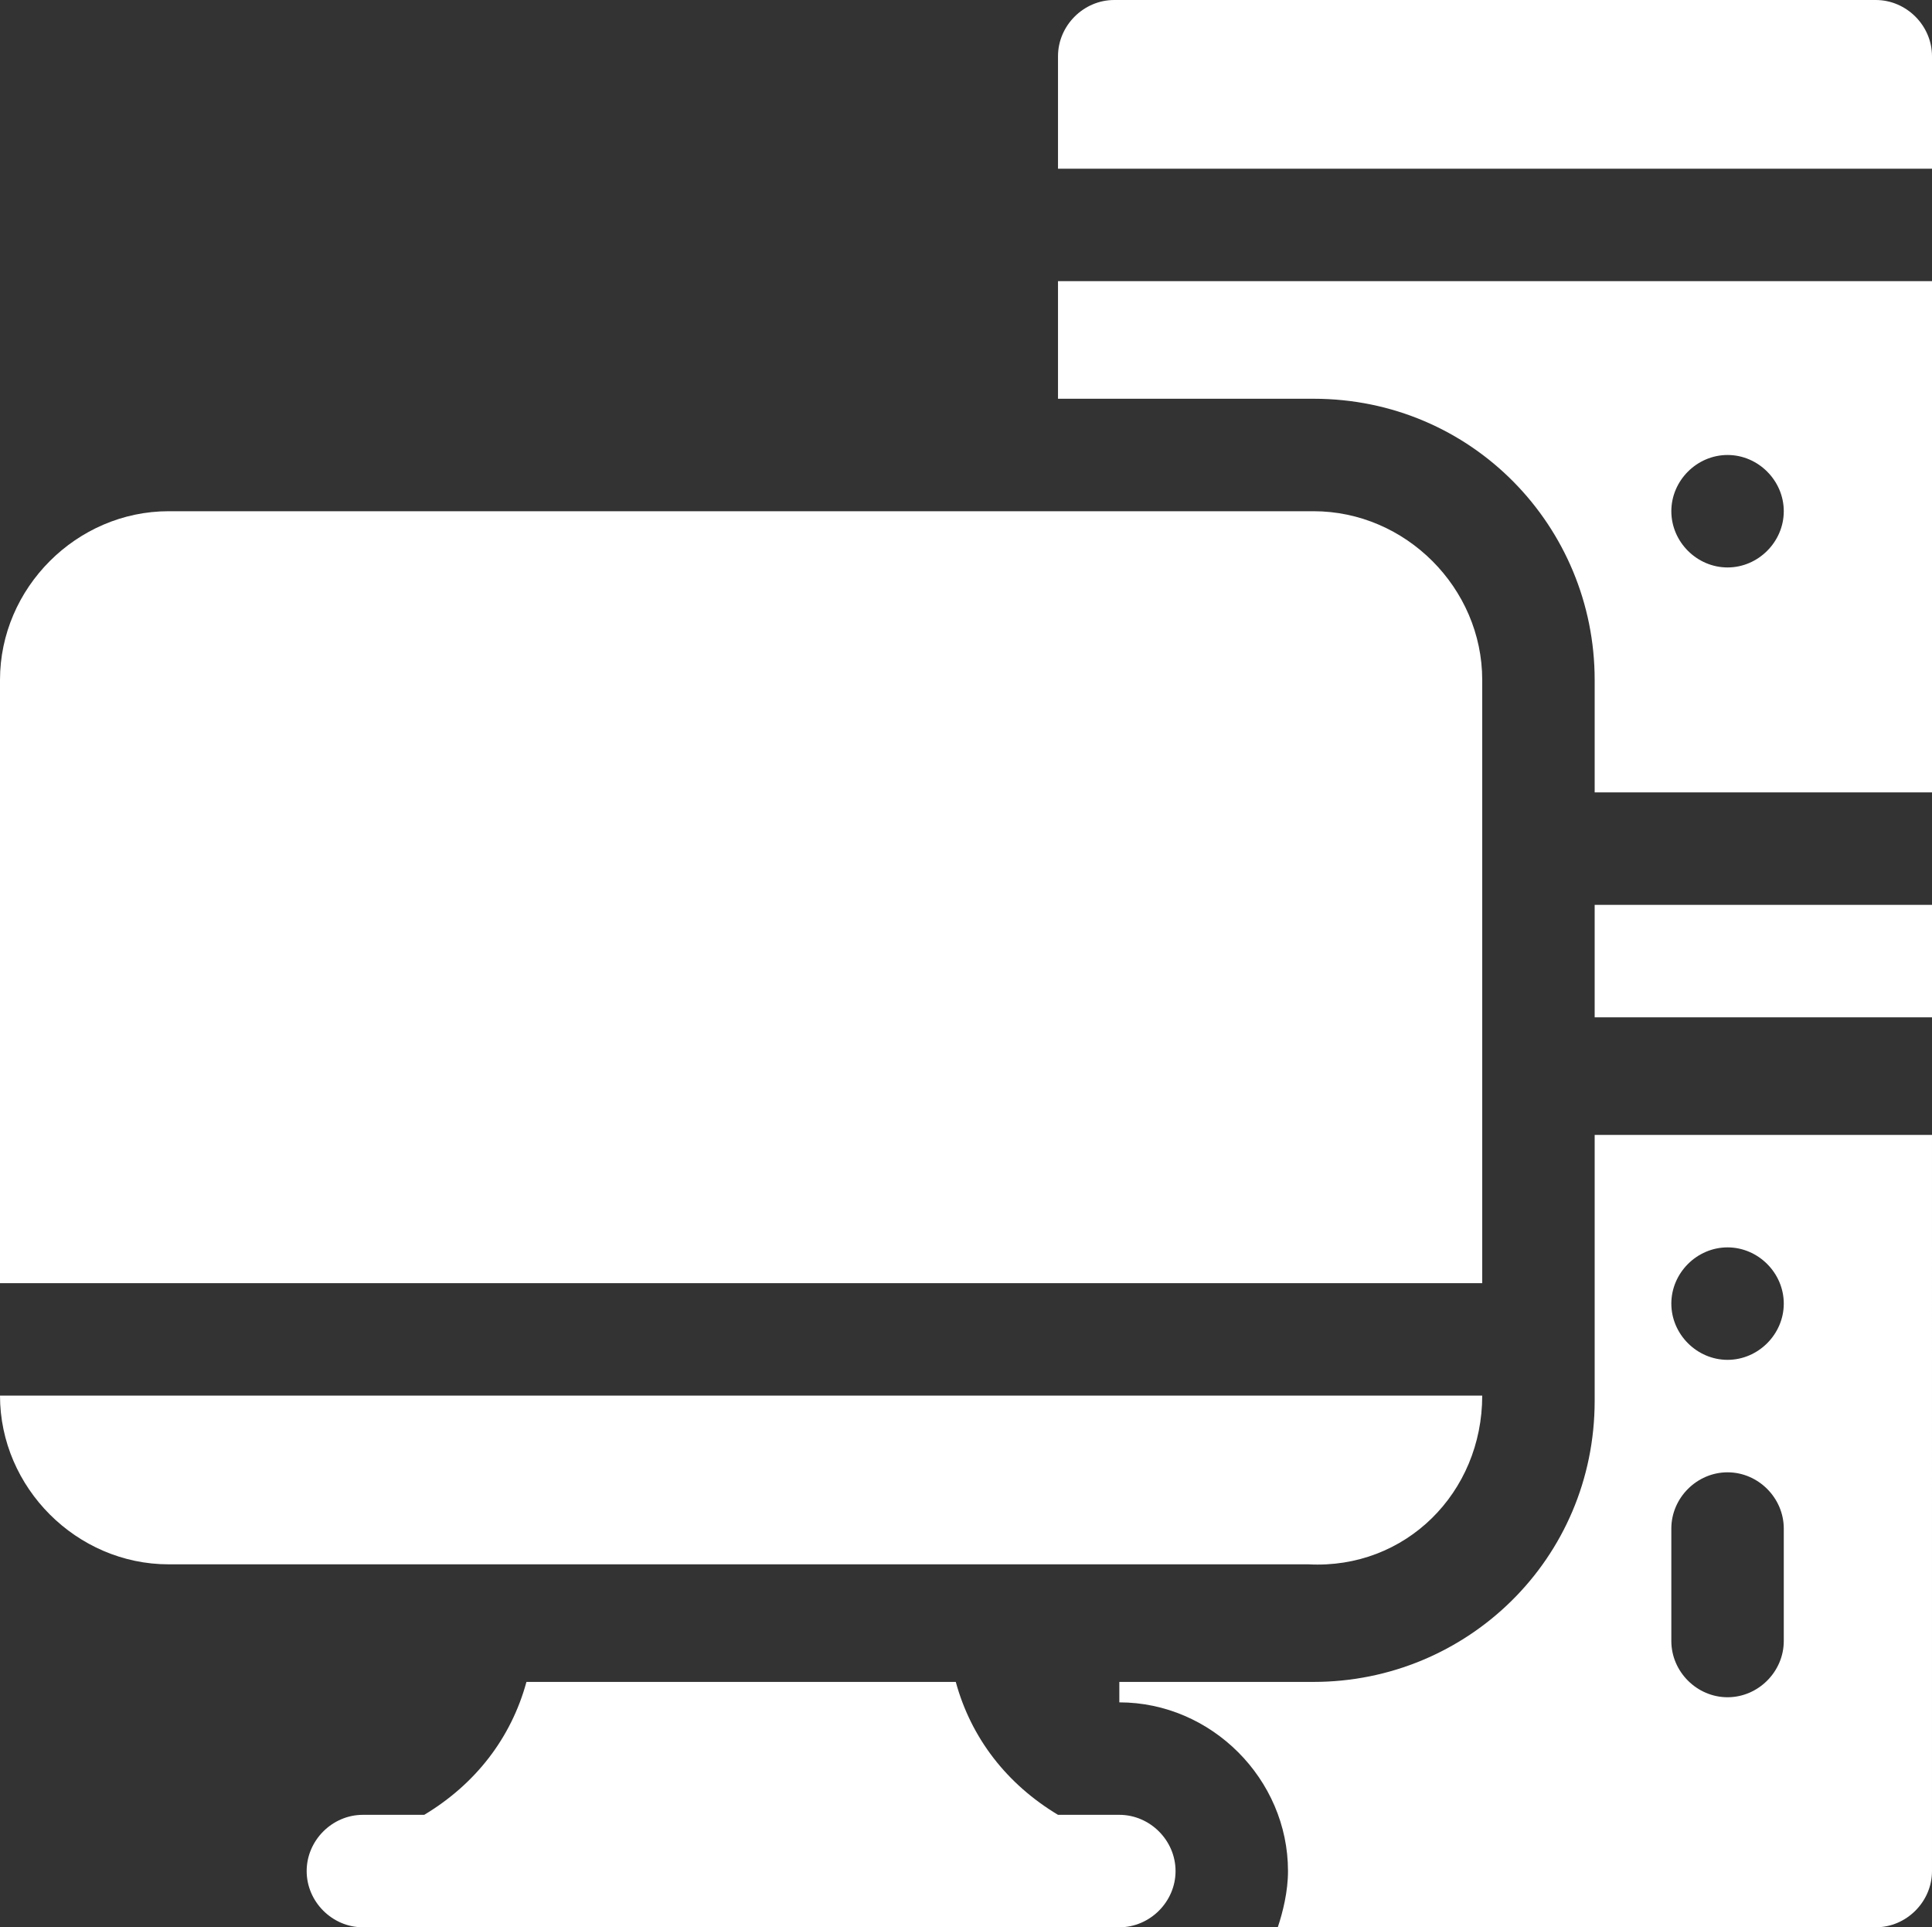
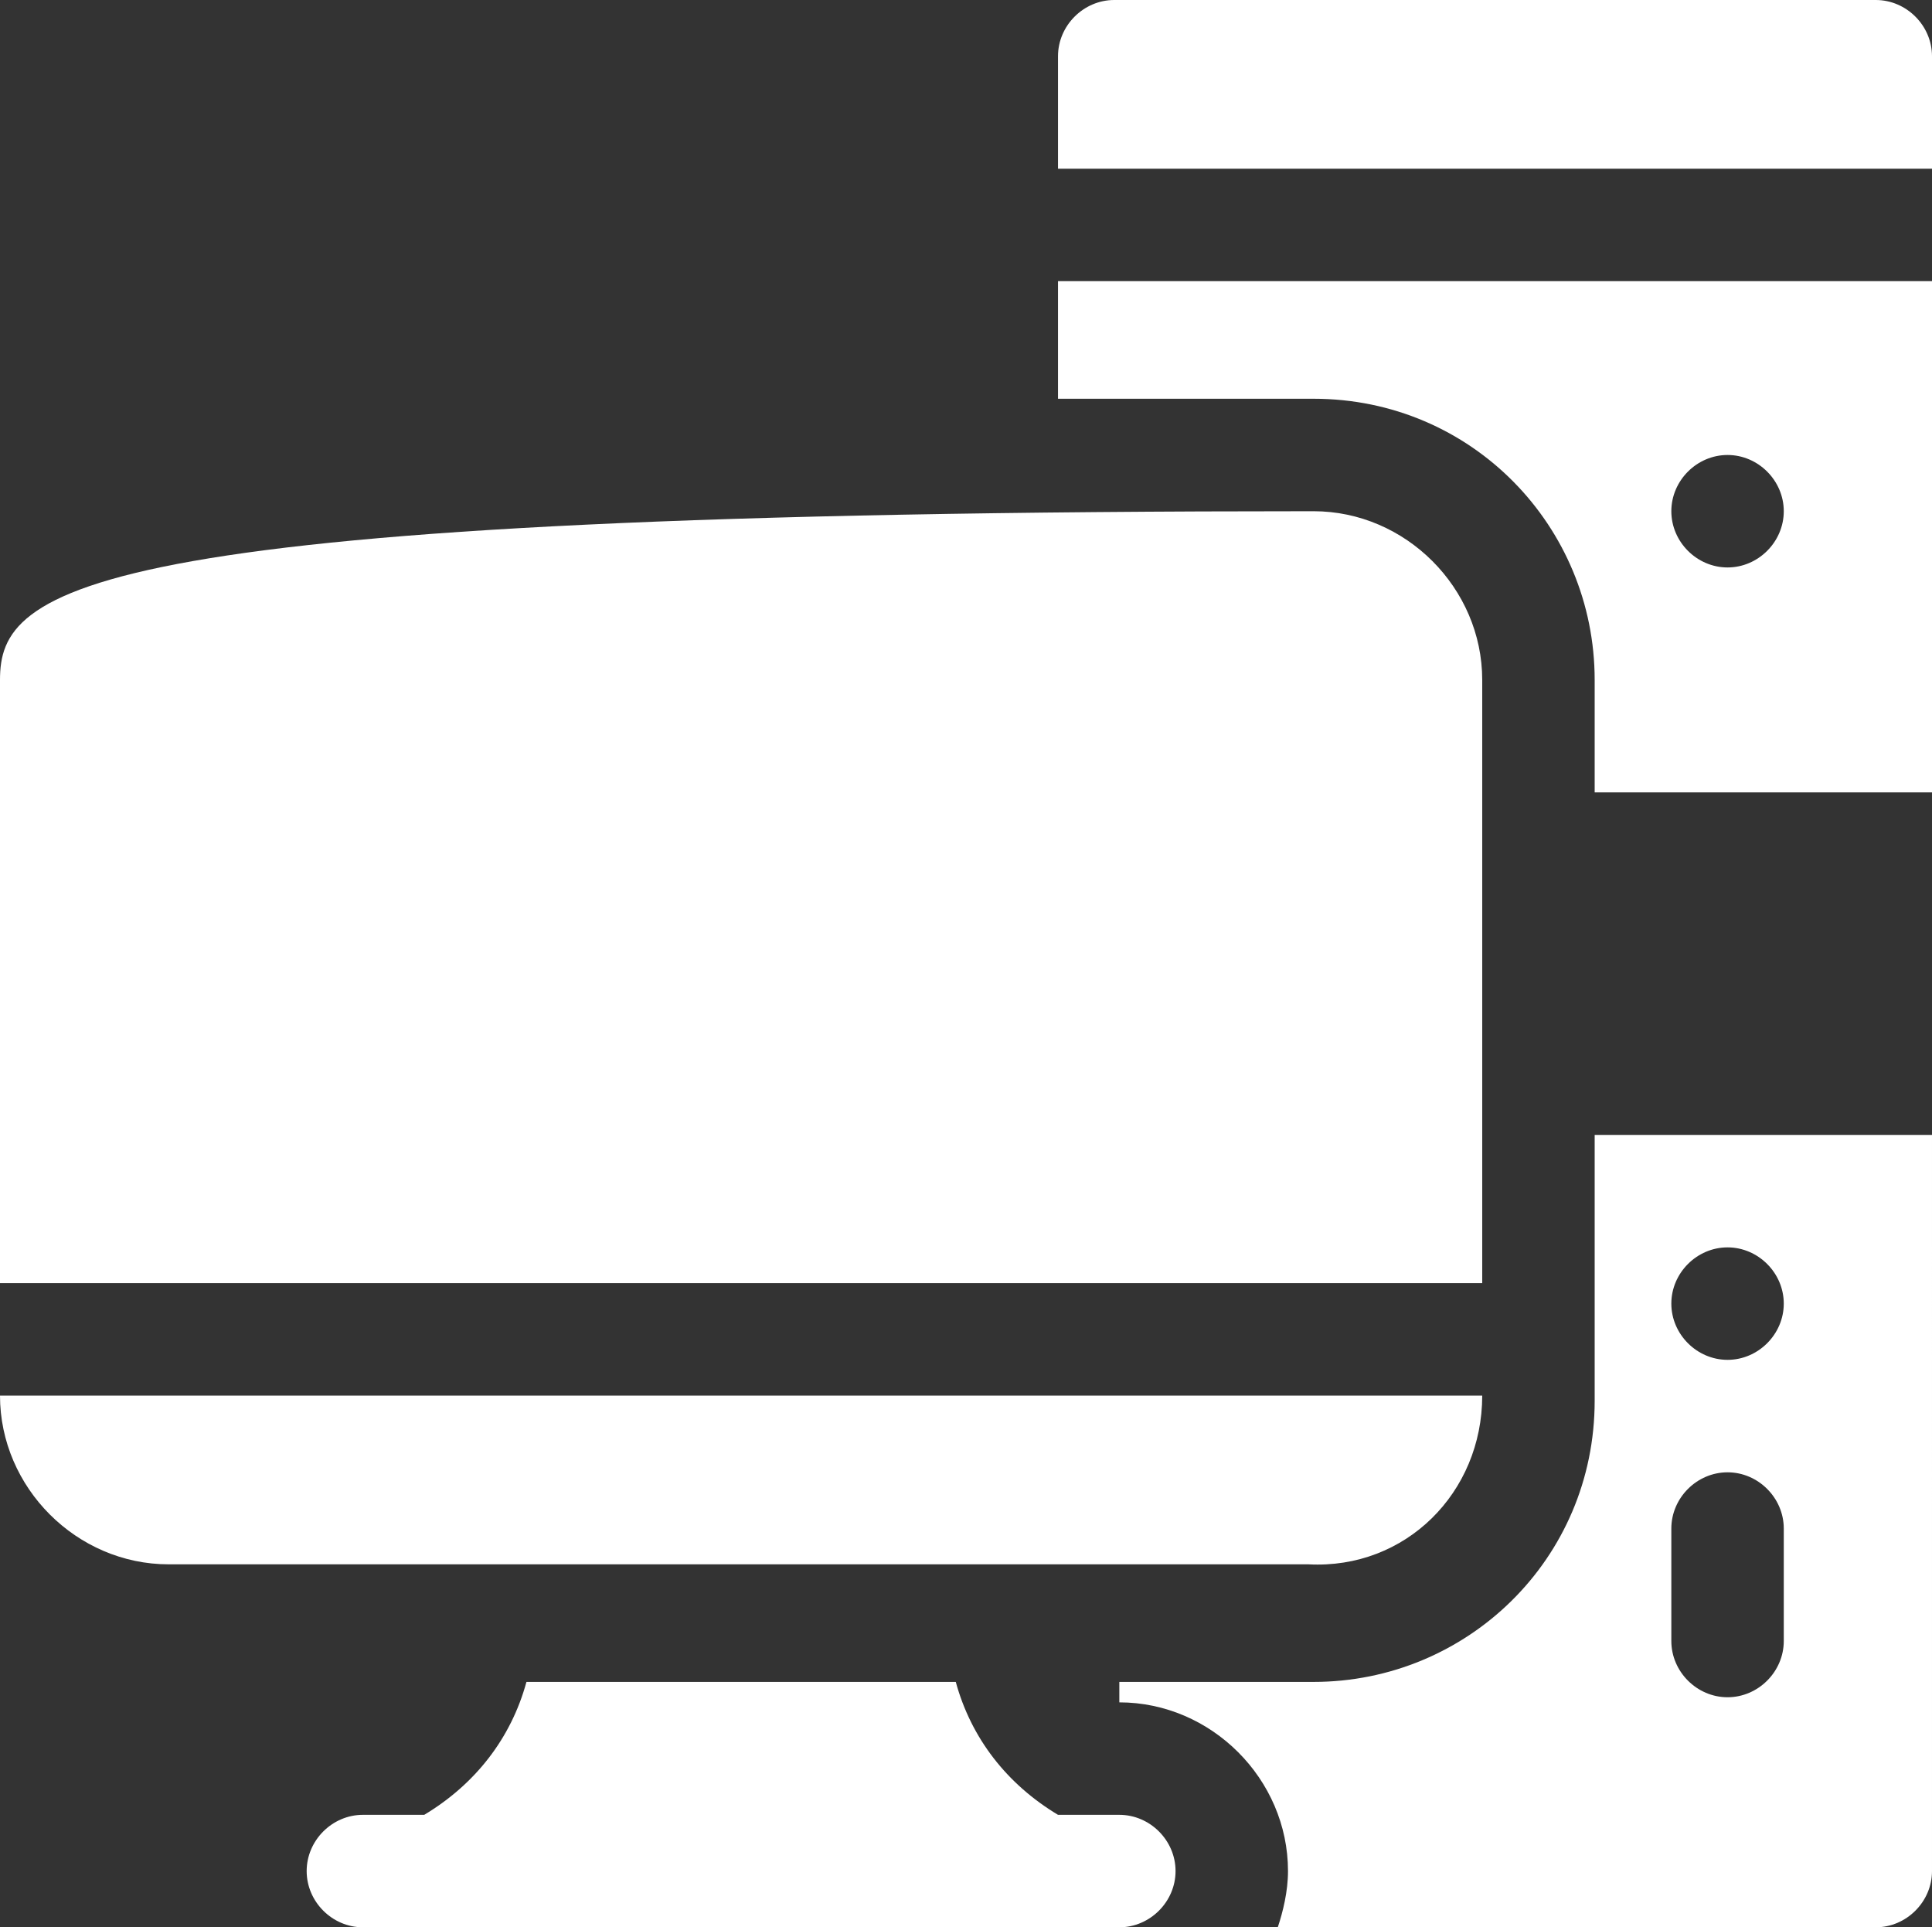
<svg xmlns="http://www.w3.org/2000/svg" version="1.1" id="computer-desktop" x="0px" y="0px" viewBox="0 0 37.8 37.7" style="enable-background:new 0 0 37.8 37.7;" xml:space="preserve">
  <rect x="0" y="0" width="37.8" height="37.7" fill="#333333" stroke="none" />
  <style type="text/css">
	.st0{fill:#FFFFFF;}
</style>
  <path id="Path_50" class="st0" d="M21.9,35.5h-1.2c-1-0.6-1.7-1.5-2-2.6h-8.4c-0.3,1.1-1,2-2,2.6H7.1C6.5,35.5,6,36,6,36.6  s0.5,1.1,1.1,1.1h14.8c0.6,0,1.1-0.5,1.1-1.1S22.5,35.5,21.9,35.5z" />
  <path id="Path_51" class="st0" d="M36.7,0H21.8c-0.6,0-1.1,0.5-1.1,1.1c0,0,0,0,0,0v2.2h17.1V1.1C37.8,0.5,37.3,0,36.7,0L36.7,0z" />
-   <path id="Path_52" class="st0" d="M31.2,17.7h6.6v2.2h-6.6V17.7z" />
  <path id="Path_53" class="st0" d="M20.7,7.8h5c3.1,0,5.5,2.5,5.5,5.5v2.2h6.6v-10H20.7V7.8z M33.8,8.9c0.6,0,1.1,0.5,1.1,1.1  s-0.5,1.1-1.1,1.1c-0.6,0-1.1-0.5-1.1-1.1C32.7,9.4,33.2,8.9,33.8,8.9L33.8,8.9z" />
  <path id="Path_54" class="st0" d="M31.2,24.8v2.6c0,3.1-2.5,5.5-5.5,5.5h-3.8v0.4c1.8,0,3.3,1.5,3.3,3.3c0,0.4-0.1,0.8-0.2,1.1h11.7  c0.6,0,1.1-0.5,1.1-1.1l0,0V22.2h-6.6L31.2,24.8z M33.8,24.4c0.6,0,1.1,0.5,1.1,1.1s-0.5,1.1-1.1,1.1s-1.1-0.5-1.1-1.1  C32.7,24.9,33.2,24.4,33.8,24.4C33.8,24.4,33.8,24.4,33.8,24.4L33.8,24.4z M32.7,29.9c0-0.6,0.5-1.1,1.1-1.1s1.1,0.5,1.1,1.1v2.2  c0,0.6-0.5,1.1-1.1,1.1s-1.1-0.5-1.1-1.1V29.9z" />
-   <path id="Path_55" class="st0" d="M29,13.3c0-1.8-1.5-3.3-3.3-3.3H3.3C1.5,10,0,11.5,0,13.3v11.8h29V13.3z" />
+   <path id="Path_55" class="st0" d="M29,13.3c0-1.8-1.5-3.3-3.3-3.3C1.5,10,0,11.5,0,13.3v11.8h29V13.3z" />
  <path id="Path_56" class="st0" d="M29,27.3H0c0,1.8,1.5,3.3,3.3,3.3c0,0,0,0,0,0h22.3C27.5,30.7,29,29.2,29,27.3z" />
</svg>